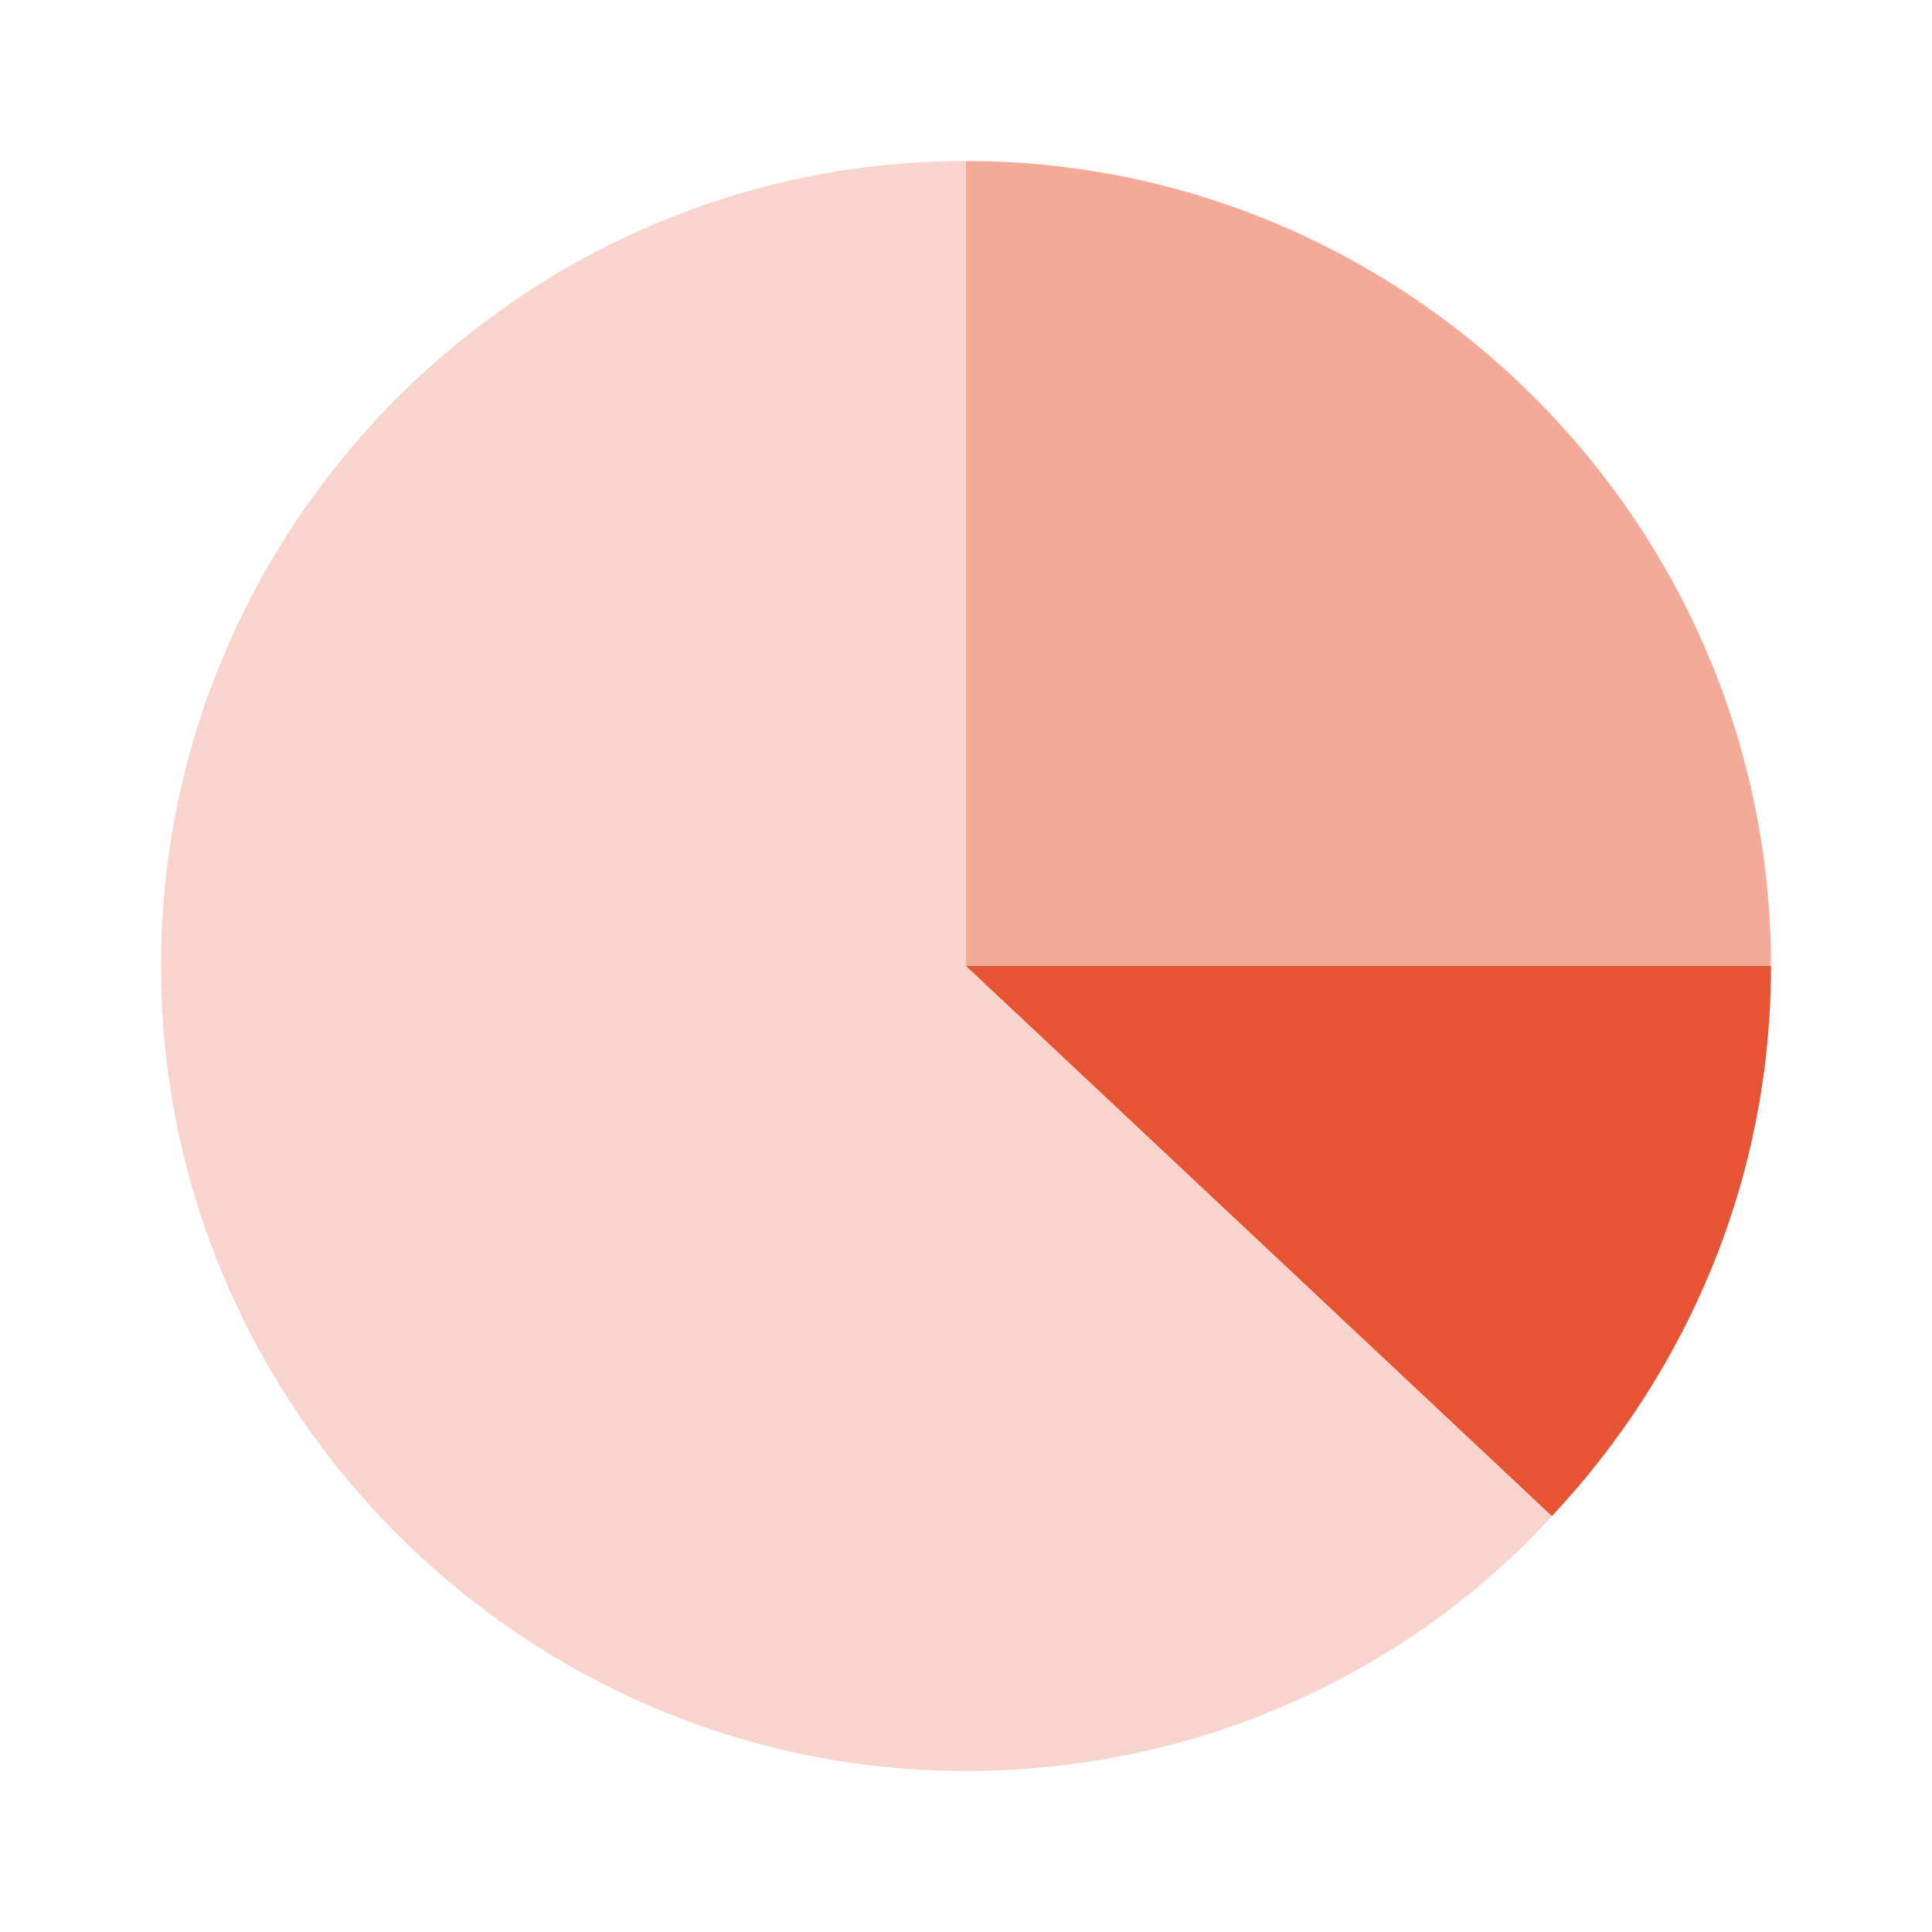
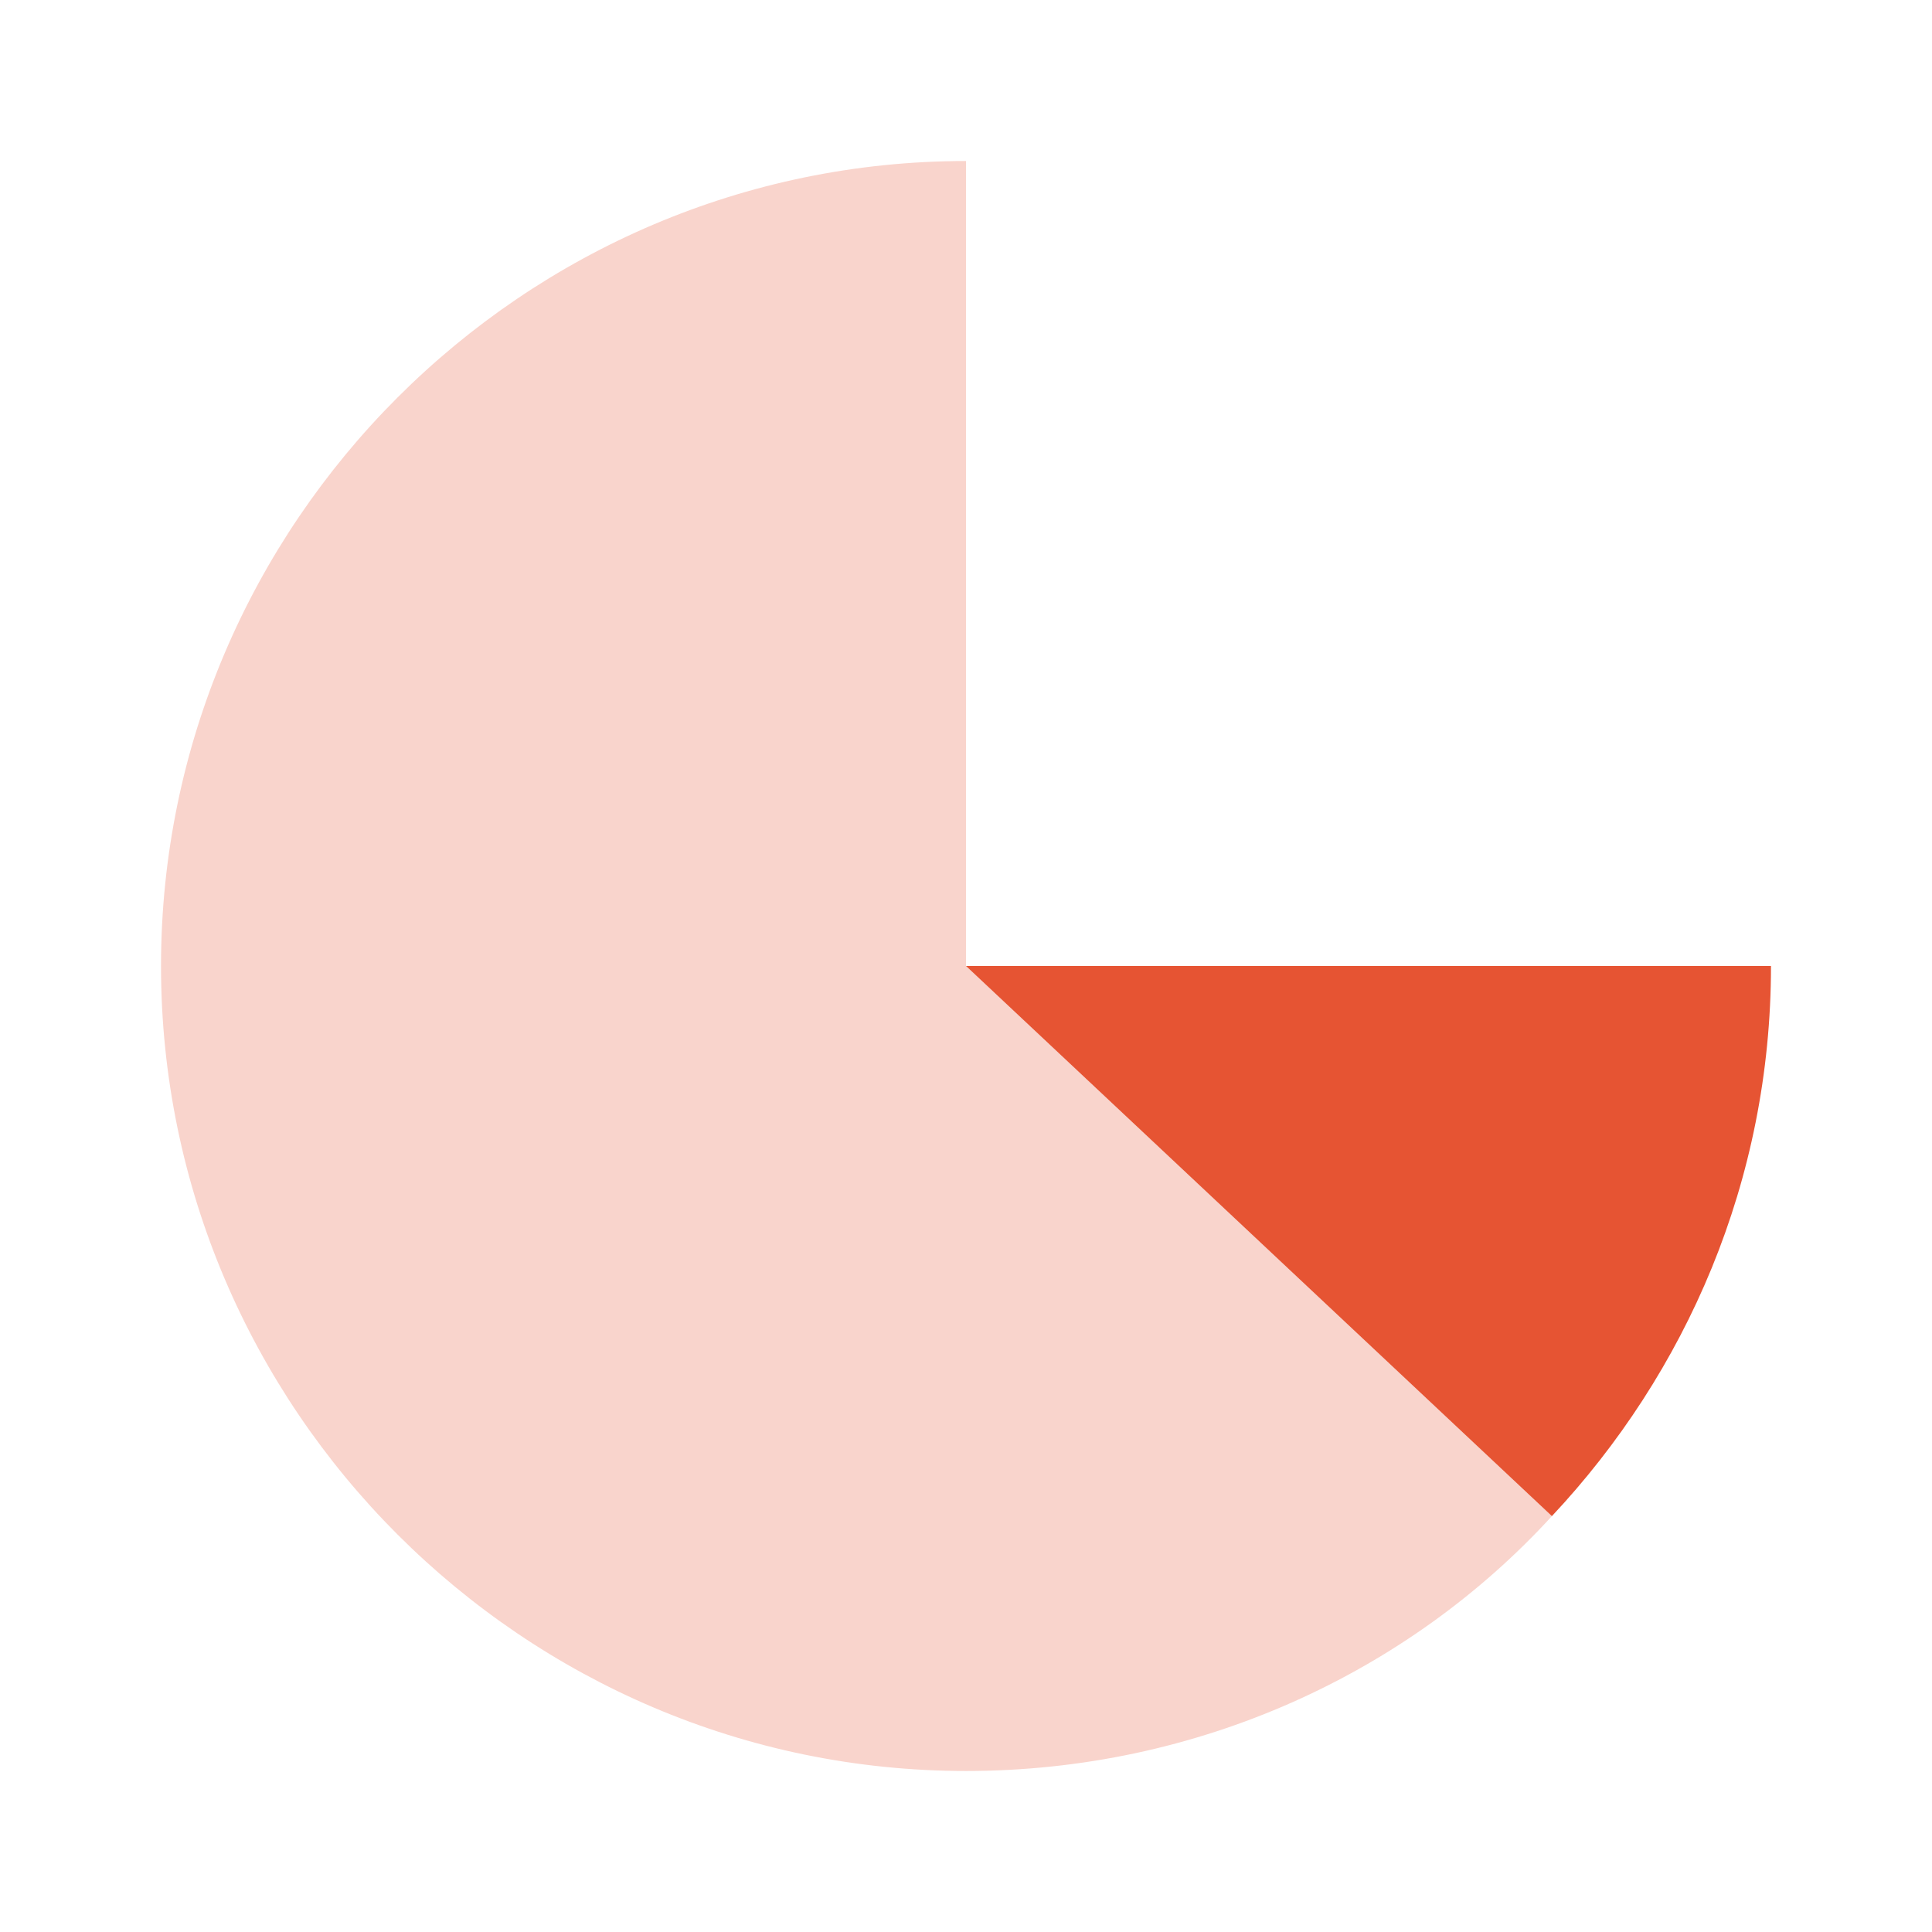
<svg xmlns="http://www.w3.org/2000/svg" width="50" height="50" viewBox="0 0 50 50" fill="none">
  <path d="M25 4.167C13.544 4.167 4.167 13.544 4.167 25C4.167 36.456 13.544 45.833 25 45.833C31.017 45.833 36.456 43.287 40.163 39.237L25 25V4.167Z" fill="#F9D4CC" />
-   <path d="M45.833 25C45.833 13.544 36.456 4.167 25 4.167V25H45.833Z" fill="#F3AA99" />
  <path d="M25 25L40.163 39.237C43.636 35.534 45.833 30.556 45.833 25H25Z" fill="#E65433" />
</svg>